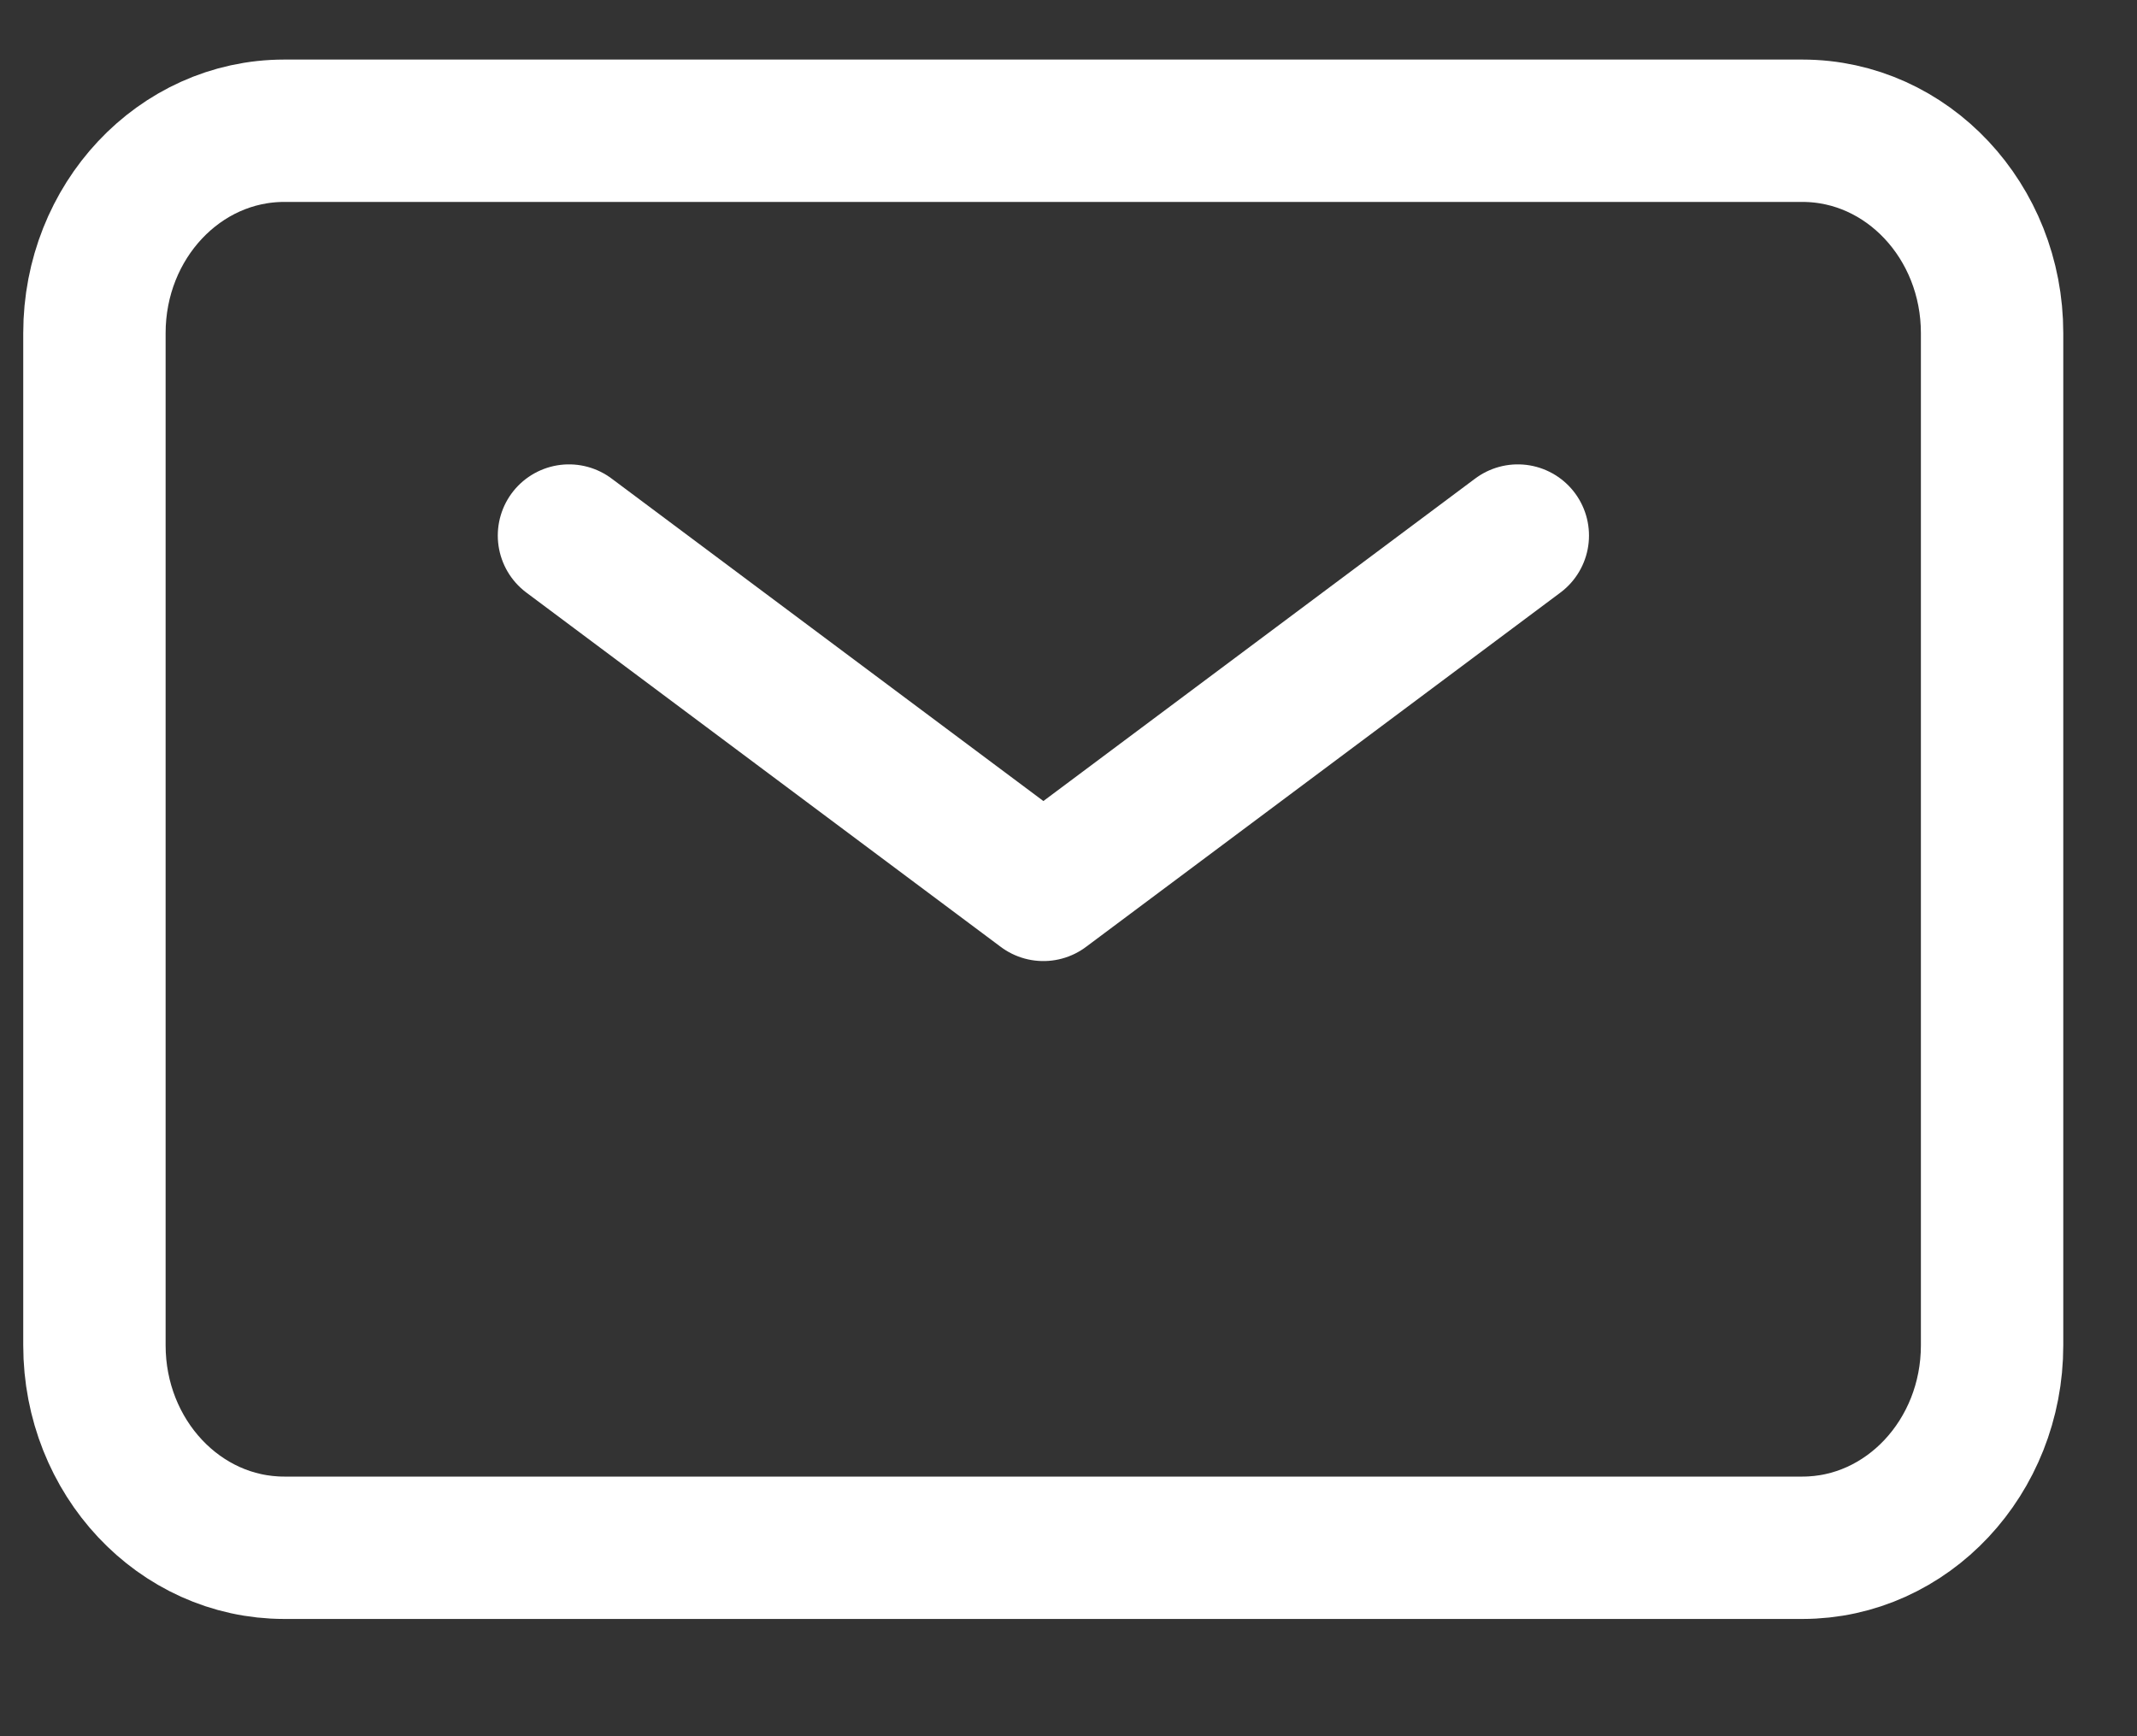
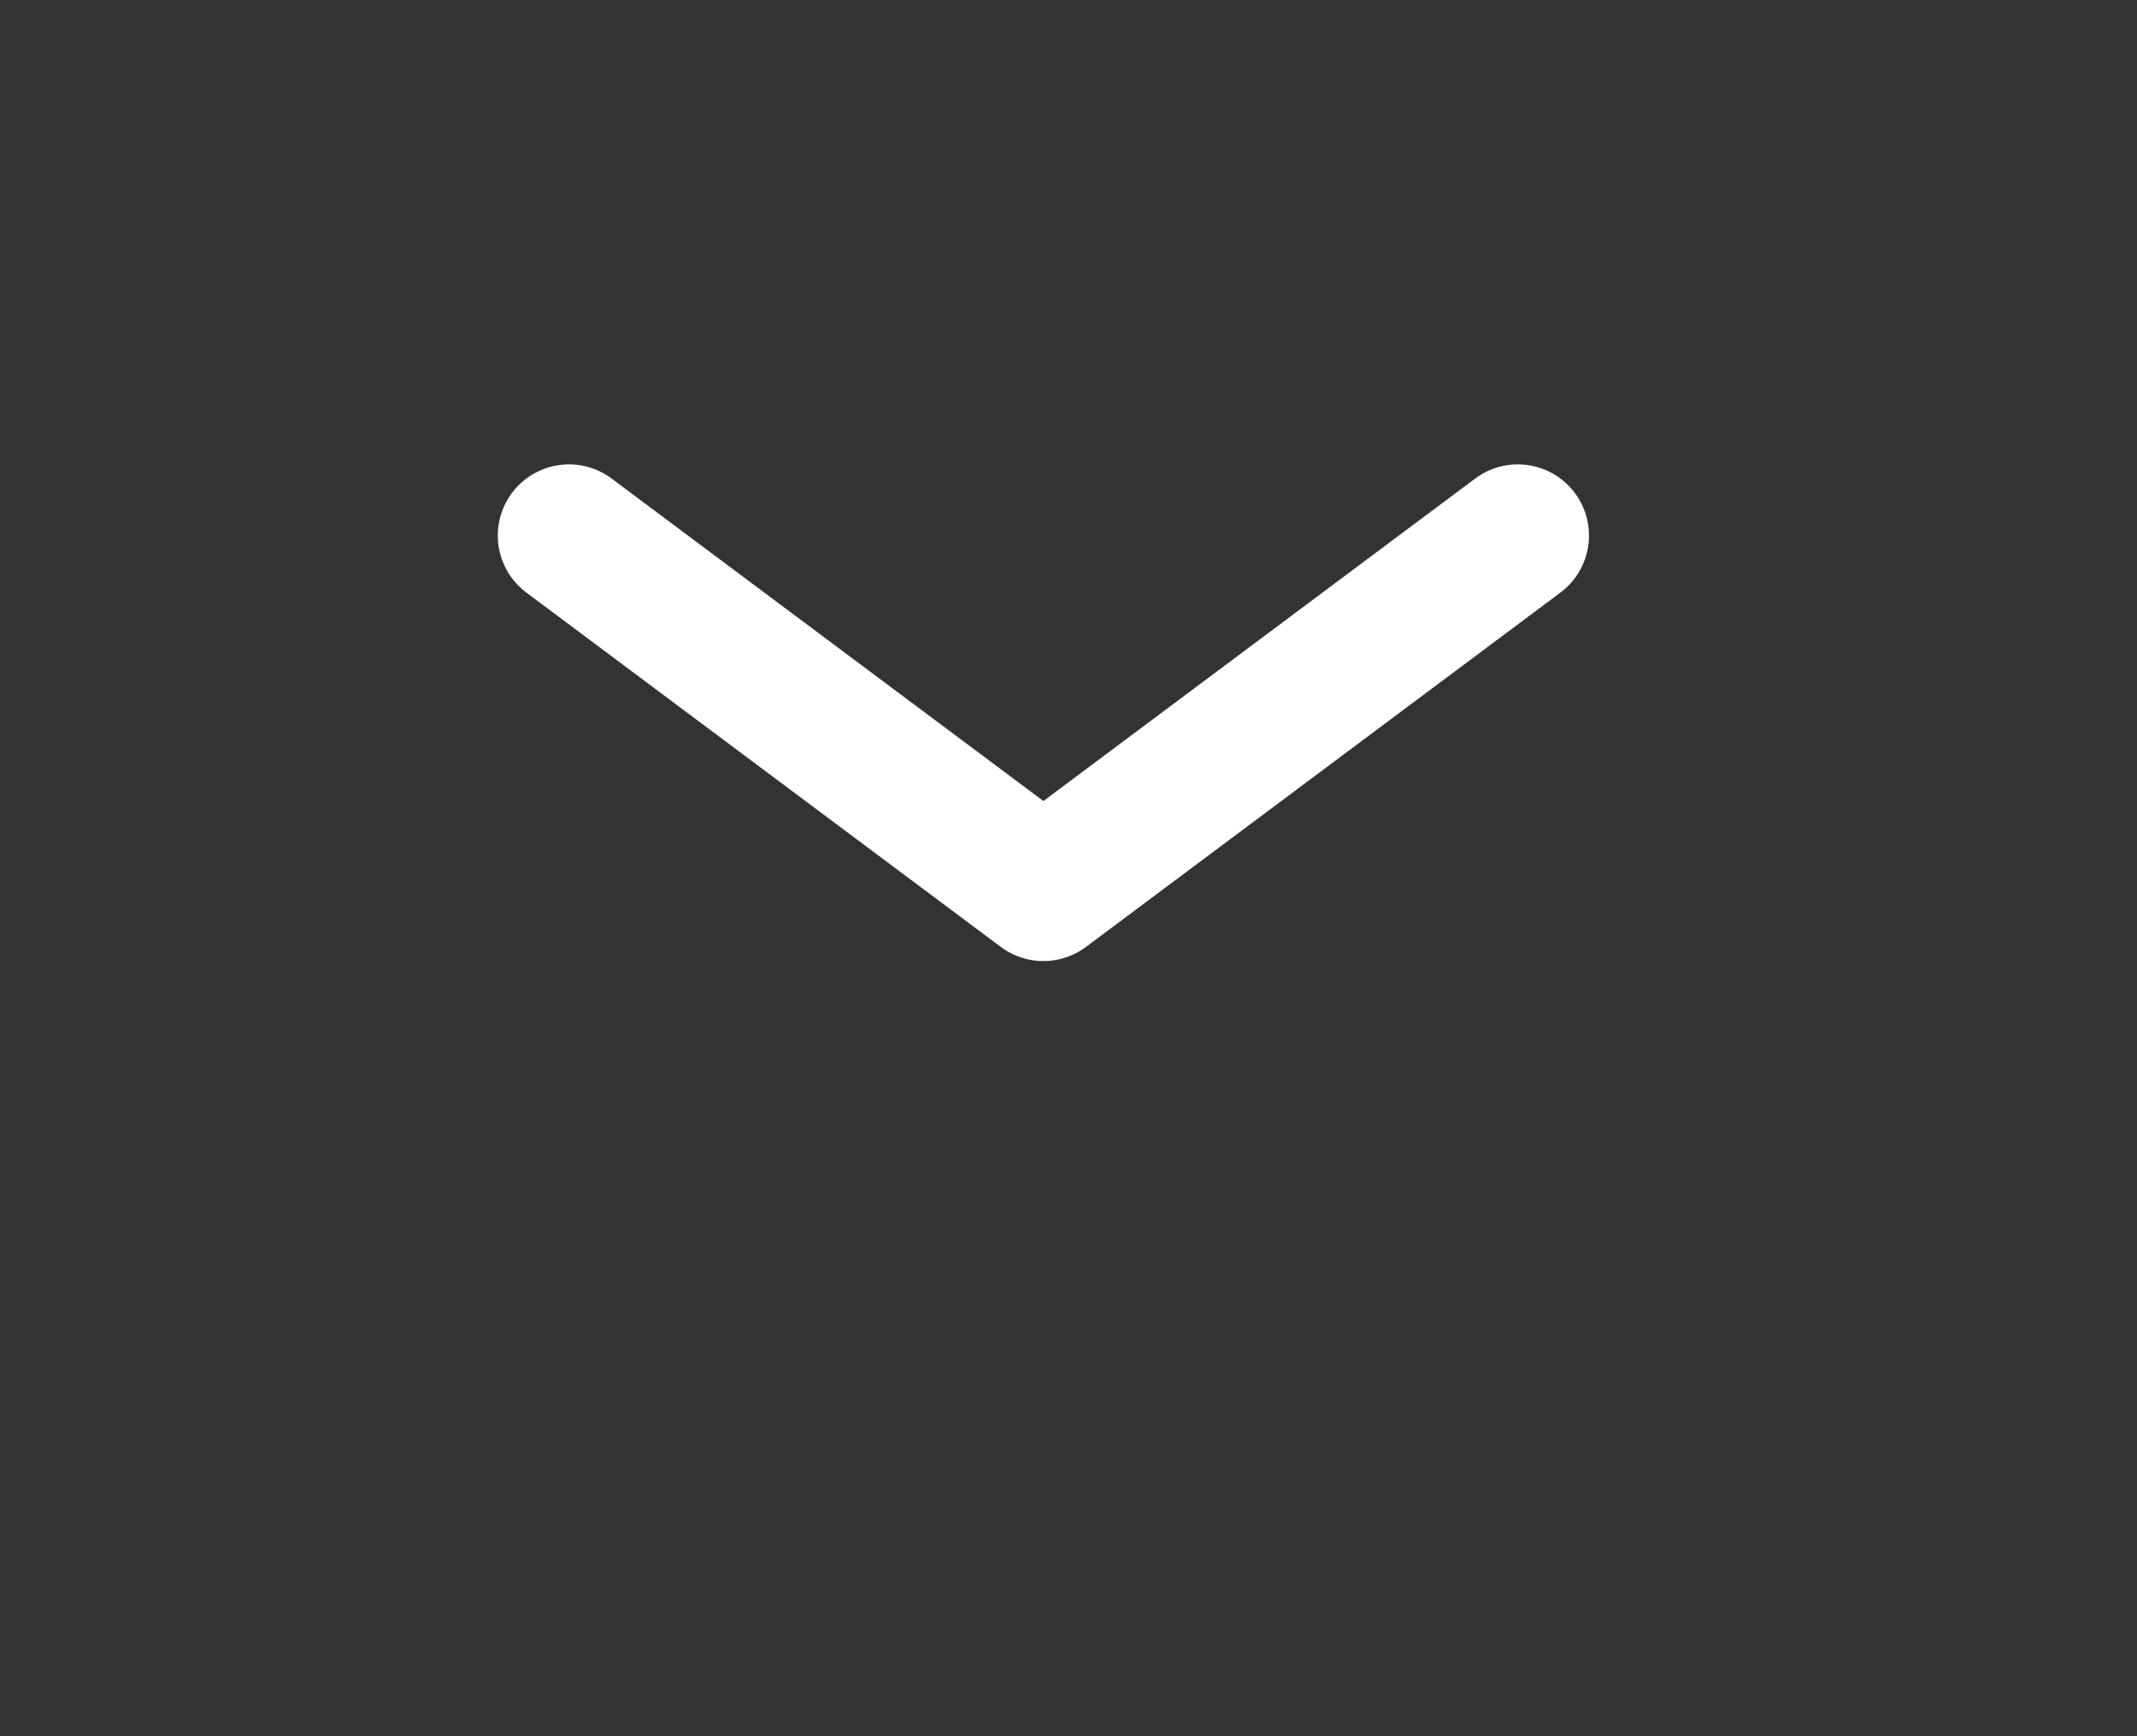
<svg xmlns="http://www.w3.org/2000/svg" width="16" height="13" viewBox="0 0 16 13" fill="none">
  <rect x="0" y="0" width="16" height="13" fill="#333333" stroke="none" />
  <path d="M4.26 4.01L7.812 6.663L11.364 4.01" stroke="white" stroke-width="1.066" stroke-linecap="round" stroke-linejoin="round" />
-   <path d="M0.707 10.073V2.494C0.707 1.657 1.343 0.979 2.128 0.979H13.495C14.279 0.979 14.915 1.657 14.915 2.494V10.073C14.915 10.91 14.279 11.589 13.495 11.589H2.128C1.343 11.589 0.707 10.91 0.707 10.073Z" stroke="white" stroke-width="1.066" />
</svg>